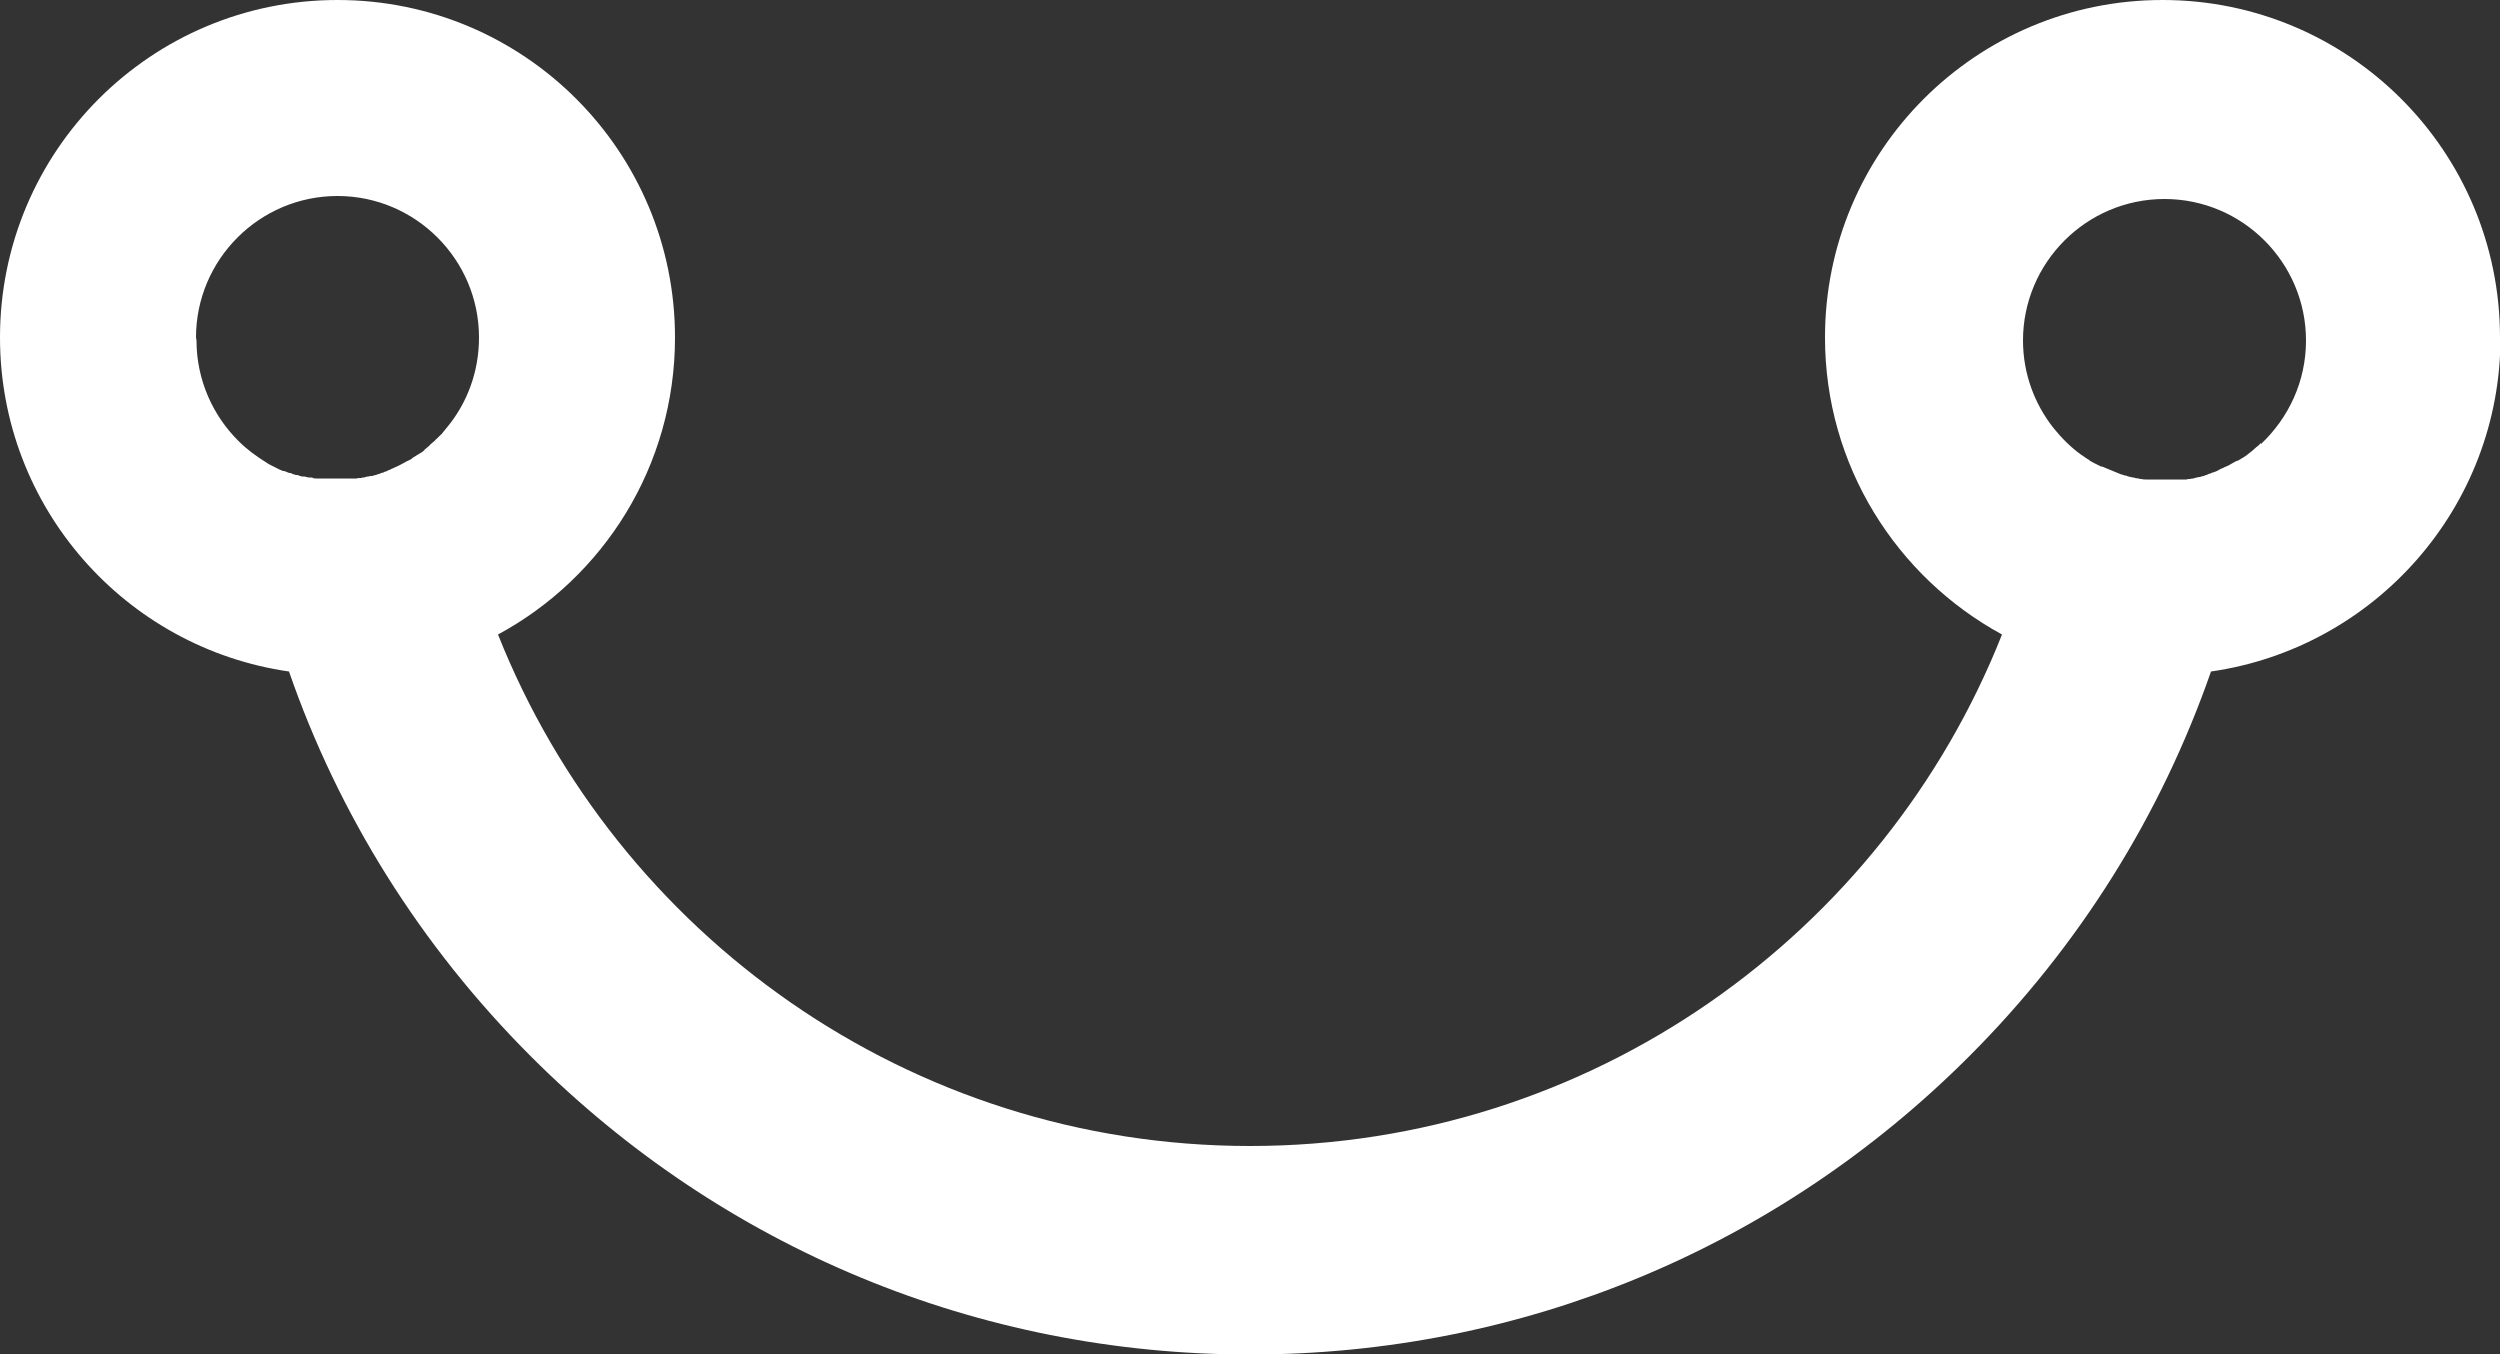
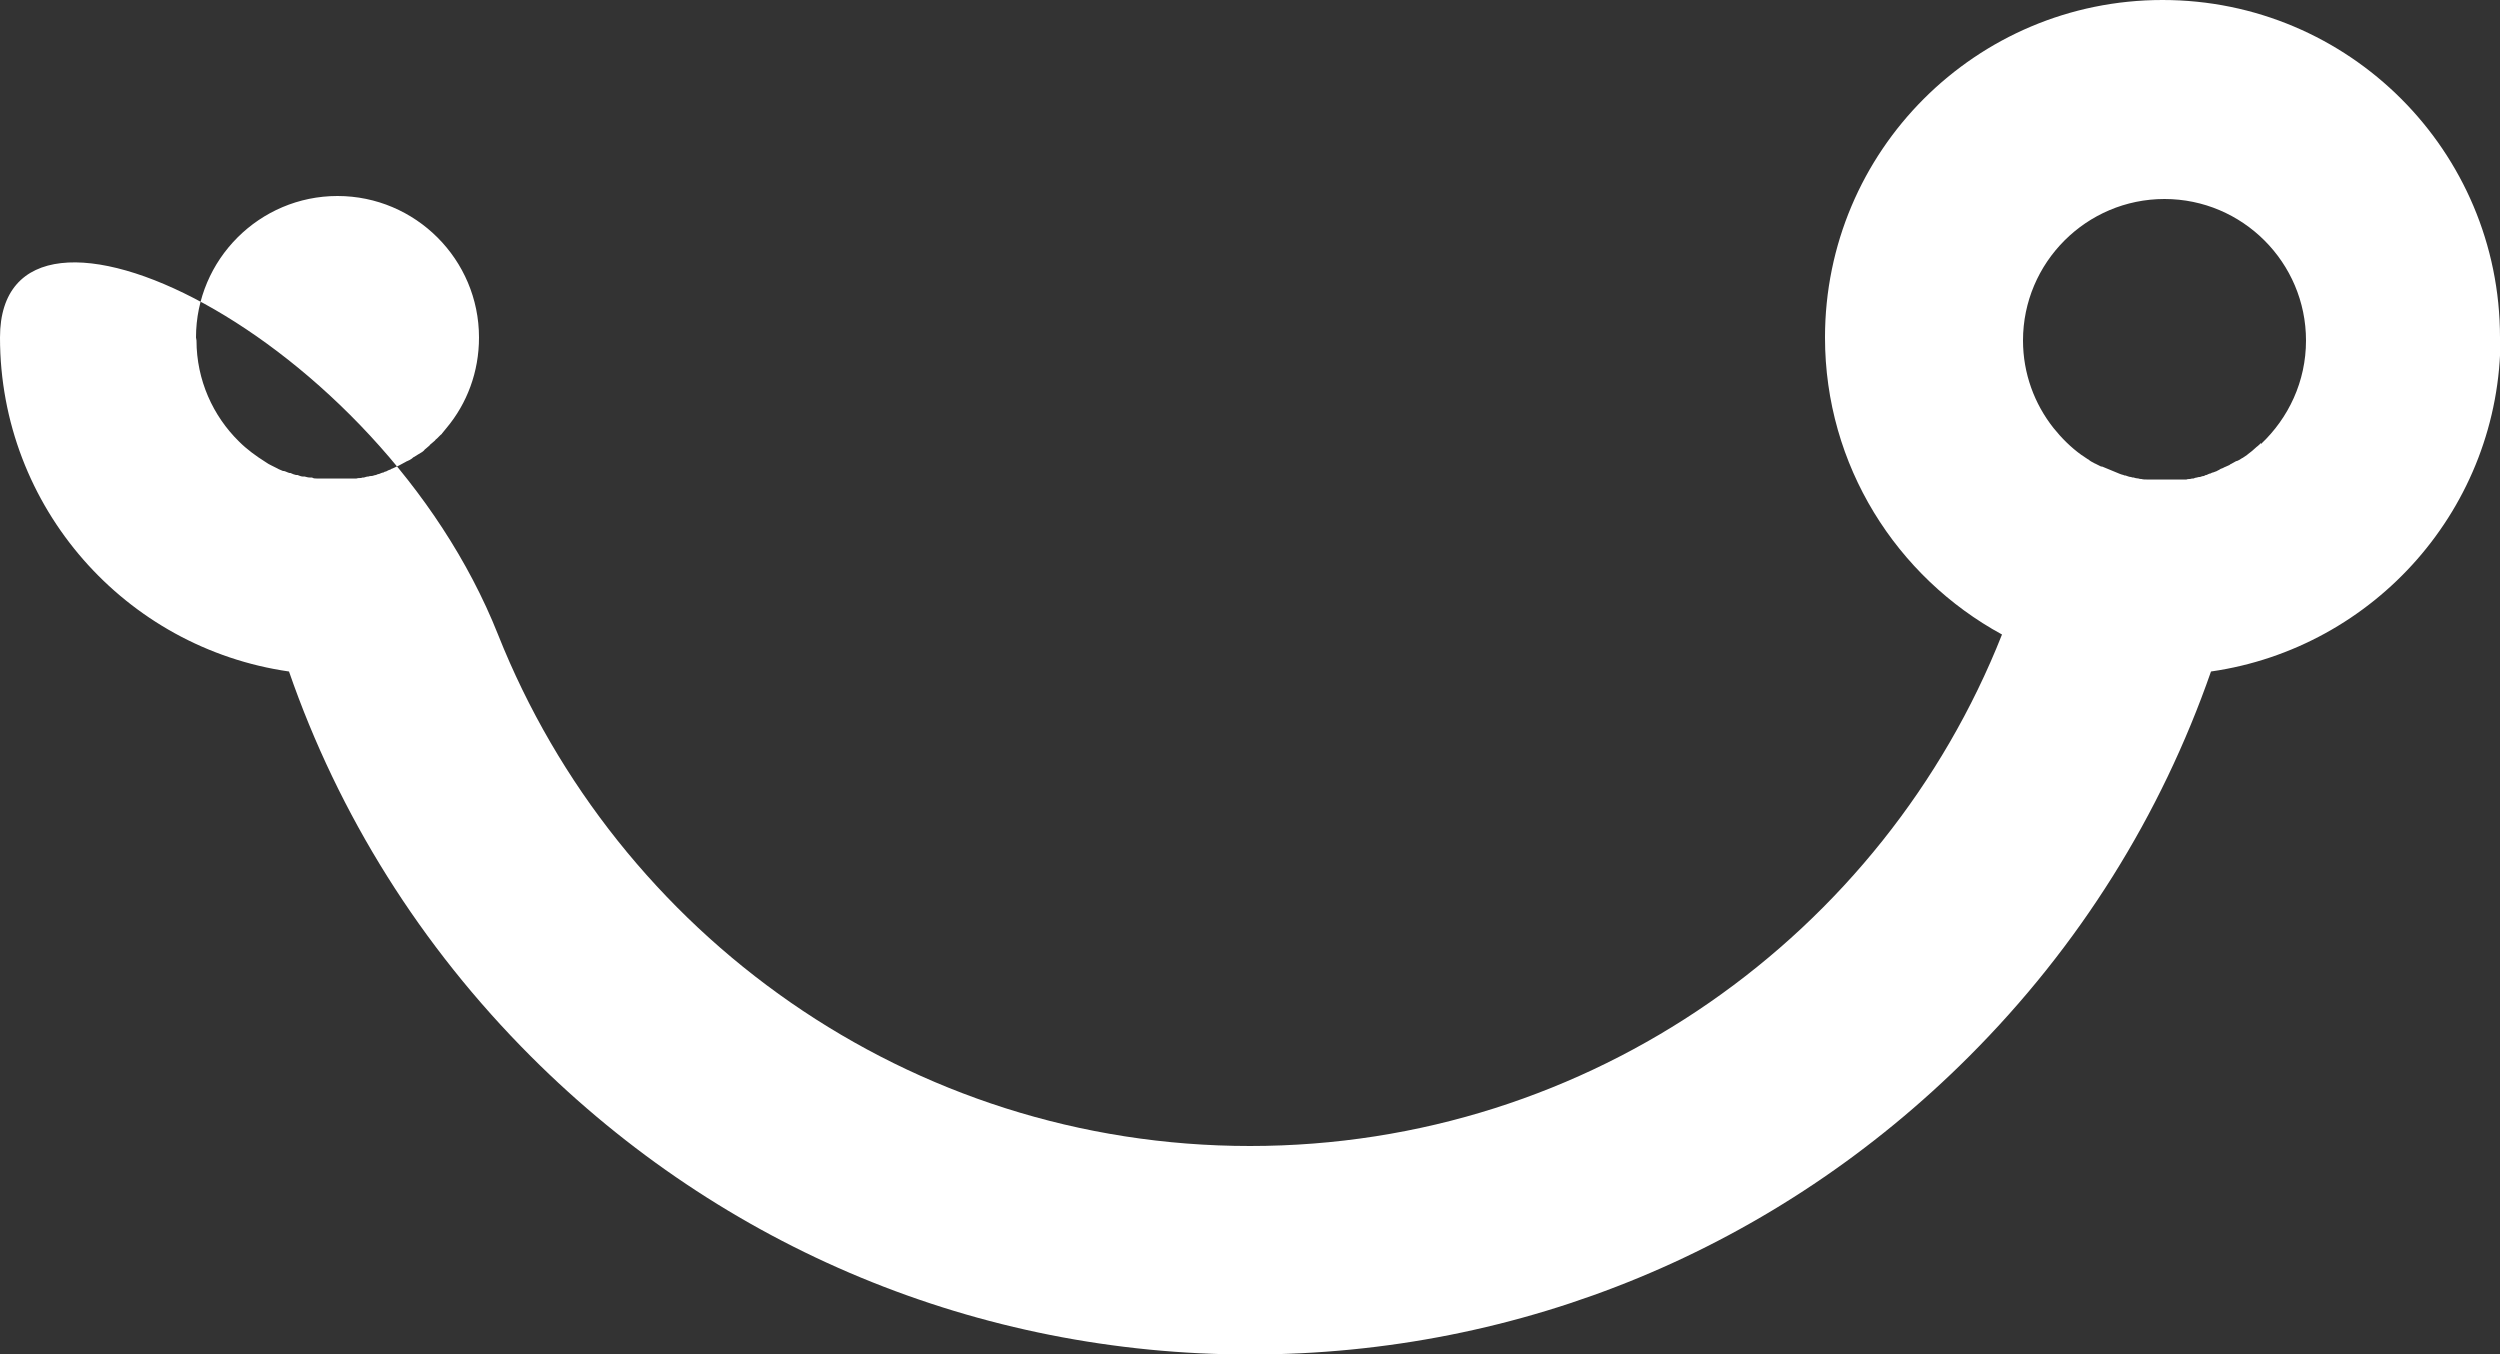
<svg xmlns="http://www.w3.org/2000/svg" id="Camada_2" data-name="Camada 2" viewBox="0 0 50 27.08">
  <rect x="0" y="0" width="50" height="27.08" fill="#333333" stroke="none" />
  <defs>
    <style>
      .cls-1 {
        fill: #fff;
      }
    </style>
  </defs>
  <g id="Camada_1-2" data-name="Camada 1">
-     <path class="cls-1" d="M50,6.75c0-3.73-3.02-6.75-6.75-6.75s-6.75,3.02-6.75,6.75c0,2.56,1.43,4.79,3.54,5.94-2.37,5.99-8.22,10.23-15.04,10.23s-12.66-4.24-15.04-10.23c2.11-1.14,3.54-3.37,3.54-5.94,0-3.73-3.02-6.75-6.75-6.75S0,3.02,0,6.75c0,3.4,2.51,6.21,5.78,6.68.99,2.86,2.63,5.49,4.84,7.7,3.84,3.84,8.95,5.96,14.38,5.96s10.54-2.12,14.38-5.96c2.21-2.21,3.84-4.83,4.84-7.7,3.27-.47,5.79-3.28,5.79-6.68ZM3.92,6.75c0-1.56,1.27-2.83,2.83-2.83s2.83,1.27,2.83,2.83c0,.69-.24,1.32-.65,1.81-.03.04-.06.07-.09.11,0,.01-.02.02-.03.03-.02.02-.05.05-.07.07-.01.01-.03.02-.04.04-.02.02-.05.04-.07.06-.01.01-.03.02-.04.04-.02.02-.05.04-.07.06-.01.01-.03.02-.04.04-.02.02-.05.04-.07.05-.02.01-.03.02-.05.03-.03.02-.05.03-.08.05-.01,0-.03.02-.04.03-.03.02-.06.04-.09.05-.01,0-.02.01-.04.02-.04.02-.09.05-.13.07,0,0,0,0,0,0-.04.02-.09.04-.13.06-.01,0-.03.01-.04.02-.03.01-.06.02-.09.04-.02,0-.04.01-.05.02-.03,0-.06.02-.09.03-.02,0-.04.01-.06.02-.03,0-.06.02-.09.02-.02,0-.04,0-.06.01-.03,0-.06.01-.09.02-.02,0-.04,0-.06.01-.03,0-.06,0-.09.01-.02,0-.04,0-.06,0-.03,0-.07,0-.1,0-.02,0-.03,0-.05,0-.05,0-.1,0-.16,0-.05,0-.1,0-.14,0-.02,0-.04,0-.06,0-.03,0-.06,0-.09,0-.02,0-.05,0-.07,0-.02,0-.04,0-.07,0-.03,0-.06,0-.09-.02-.02,0-.03,0-.05,0-.03,0-.06-.01-.1-.02-.01,0-.03,0-.04,0-.03,0-.07-.02-.1-.03-.01,0-.02,0-.03,0-.04-.01-.07-.02-.11-.04,0,0-.02,0-.02,0-.04-.01-.07-.03-.11-.04,0,0-.01,0-.02,0-.04-.02-.08-.03-.11-.05,0,0,0,0,0,0-.04-.02-.08-.04-.12-.06,0,0,0,0,0,0-.04-.02-.08-.04-.12-.07,0,0,0,0,0,0-.19-.12-.37-.25-.53-.41-.52-.51-.85-1.23-.85-2.02ZM45.22,8.86s-.06.06-.09.08c0,0,0,0,0,0-.03.03-.06.05-.09.08,0,0,0,0,0,0-.03.02-.06.05-.09.07,0,0,0,0-.01.01-.03.02-.06.04-.09.06,0,0-.01,0-.02.01-.03.02-.06.04-.09.05,0,0-.02,0-.03.01-.03.02-.06.03-.09.05-.01,0-.02.01-.03.02-.03.01-.06.03-.09.04-.01,0-.02.01-.04.02-.03.01-.06.02-.08.04-.01,0-.03.01-.04.02-.03.01-.05.02-.08.03-.02,0-.03.01-.05.02-.03,0-.05.02-.08.03-.02,0-.04.01-.05.02-.03,0-.05.01-.08.02-.02,0-.04,0-.06.01-.02,0-.05.01-.07.02-.02,0-.04,0-.07.01-.02,0-.05,0-.07.01-.03,0-.05,0-.08,0-.02,0-.04,0-.06,0-.03,0-.06,0-.09,0-.02,0-.03,0-.05,0-.05,0-.09,0-.14,0-.05,0-.11,0-.16,0-.02,0-.03,0-.05,0-.04,0-.07,0-.11,0-.02,0-.04,0-.06,0-.03,0-.07,0-.1-.01-.02,0-.04,0-.06-.01-.03,0-.07-.01-.1-.02-.02,0-.03,0-.05-.01-.04,0-.07-.02-.11-.03-.01,0-.03,0-.04-.01-.05-.01-.09-.03-.14-.05,0,0,0,0,0,0-.1-.04-.19-.08-.29-.12,0,0-.01,0-.02,0-.04-.02-.08-.04-.12-.06,0,0-.01,0-.02-.01-.04-.02-.08-.04-.11-.07,0,0-.01,0-.02-.01-.04-.03-.08-.05-.12-.08,0,0,0,0,0,0-.21-.15-.4-.34-.56-.54h0c-.38-.48-.61-1.09-.61-1.75,0-1.56,1.27-2.83,2.83-2.83s2.83,1.27,2.83,2.83c0,.82-.35,1.55-.9,2.07Z" />
+     <path class="cls-1" d="M50,6.75c0-3.73-3.02-6.75-6.75-6.75s-6.75,3.02-6.75,6.75c0,2.56,1.43,4.79,3.54,5.94-2.37,5.99-8.22,10.23-15.04,10.23s-12.66-4.24-15.04-10.23S0,3.02,0,6.75c0,3.4,2.51,6.21,5.78,6.68.99,2.86,2.63,5.49,4.84,7.7,3.84,3.84,8.95,5.96,14.38,5.96s10.54-2.12,14.38-5.96c2.21-2.21,3.84-4.83,4.84-7.7,3.27-.47,5.79-3.28,5.79-6.68ZM3.92,6.75c0-1.56,1.27-2.83,2.83-2.83s2.83,1.27,2.83,2.83c0,.69-.24,1.32-.65,1.81-.03.04-.06.07-.09.11,0,.01-.02.02-.03.03-.02.02-.05.05-.07.07-.01.01-.03.02-.04.04-.02.02-.05.04-.07.06-.01.01-.03.02-.04.04-.02.02-.05.04-.07.06-.01.01-.03.02-.04.04-.02.02-.05.04-.07.05-.02.01-.03.02-.05.03-.03.02-.05.03-.08.05-.01,0-.03.02-.04.03-.03.02-.06.04-.09.05-.01,0-.02.01-.04.02-.04.02-.09.05-.13.07,0,0,0,0,0,0-.04.02-.09.04-.13.06-.01,0-.03.01-.04.02-.03.01-.06.02-.09.04-.02,0-.04.01-.05.02-.03,0-.06.02-.09.03-.02,0-.04.01-.06.02-.03,0-.06.02-.09.02-.02,0-.04,0-.06.01-.03,0-.06.01-.09.02-.02,0-.04,0-.06.01-.03,0-.06,0-.09.01-.02,0-.04,0-.06,0-.03,0-.07,0-.1,0-.02,0-.03,0-.05,0-.05,0-.1,0-.16,0-.05,0-.1,0-.14,0-.02,0-.04,0-.06,0-.03,0-.06,0-.09,0-.02,0-.05,0-.07,0-.02,0-.04,0-.07,0-.03,0-.06,0-.09-.02-.02,0-.03,0-.05,0-.03,0-.06-.01-.1-.02-.01,0-.03,0-.04,0-.03,0-.07-.02-.1-.03-.01,0-.02,0-.03,0-.04-.01-.07-.02-.11-.04,0,0-.02,0-.02,0-.04-.01-.07-.03-.11-.04,0,0-.01,0-.02,0-.04-.02-.08-.03-.11-.05,0,0,0,0,0,0-.04-.02-.08-.04-.12-.06,0,0,0,0,0,0-.04-.02-.08-.04-.12-.07,0,0,0,0,0,0-.19-.12-.37-.25-.53-.41-.52-.51-.85-1.23-.85-2.02ZM45.22,8.86s-.06.06-.09.08c0,0,0,0,0,0-.03.03-.06.05-.09.08,0,0,0,0,0,0-.03.02-.06.05-.09.07,0,0,0,0-.01.01-.03.02-.06.04-.09.06,0,0-.01,0-.02.01-.03.02-.06.04-.09.05,0,0-.02,0-.03.01-.03.02-.06.03-.09.05-.01,0-.02.01-.03.02-.03.01-.06.03-.09.04-.01,0-.02.01-.04.02-.03.01-.06.02-.08.04-.01,0-.03.01-.04.02-.03.01-.05.02-.08.03-.02,0-.03.01-.05.02-.03,0-.05.02-.08.03-.02,0-.04.01-.05.02-.03,0-.05.01-.08.02-.02,0-.04,0-.06.01-.02,0-.05.01-.07.02-.02,0-.04,0-.07.01-.02,0-.05,0-.07.01-.03,0-.05,0-.08,0-.02,0-.04,0-.06,0-.03,0-.06,0-.09,0-.02,0-.03,0-.05,0-.05,0-.09,0-.14,0-.05,0-.11,0-.16,0-.02,0-.03,0-.05,0-.04,0-.07,0-.11,0-.02,0-.04,0-.06,0-.03,0-.07,0-.1-.01-.02,0-.04,0-.06-.01-.03,0-.07-.01-.1-.02-.02,0-.03,0-.05-.01-.04,0-.07-.02-.11-.03-.01,0-.03,0-.04-.01-.05-.01-.09-.03-.14-.05,0,0,0,0,0,0-.1-.04-.19-.08-.29-.12,0,0-.01,0-.02,0-.04-.02-.08-.04-.12-.06,0,0-.01,0-.02-.01-.04-.02-.08-.04-.11-.07,0,0-.01,0-.02-.01-.04-.03-.08-.05-.12-.08,0,0,0,0,0,0-.21-.15-.4-.34-.56-.54h0c-.38-.48-.61-1.09-.61-1.75,0-1.56,1.27-2.83,2.83-2.83s2.83,1.27,2.83,2.83c0,.82-.35,1.55-.9,2.07Z" />
  </g>
</svg>